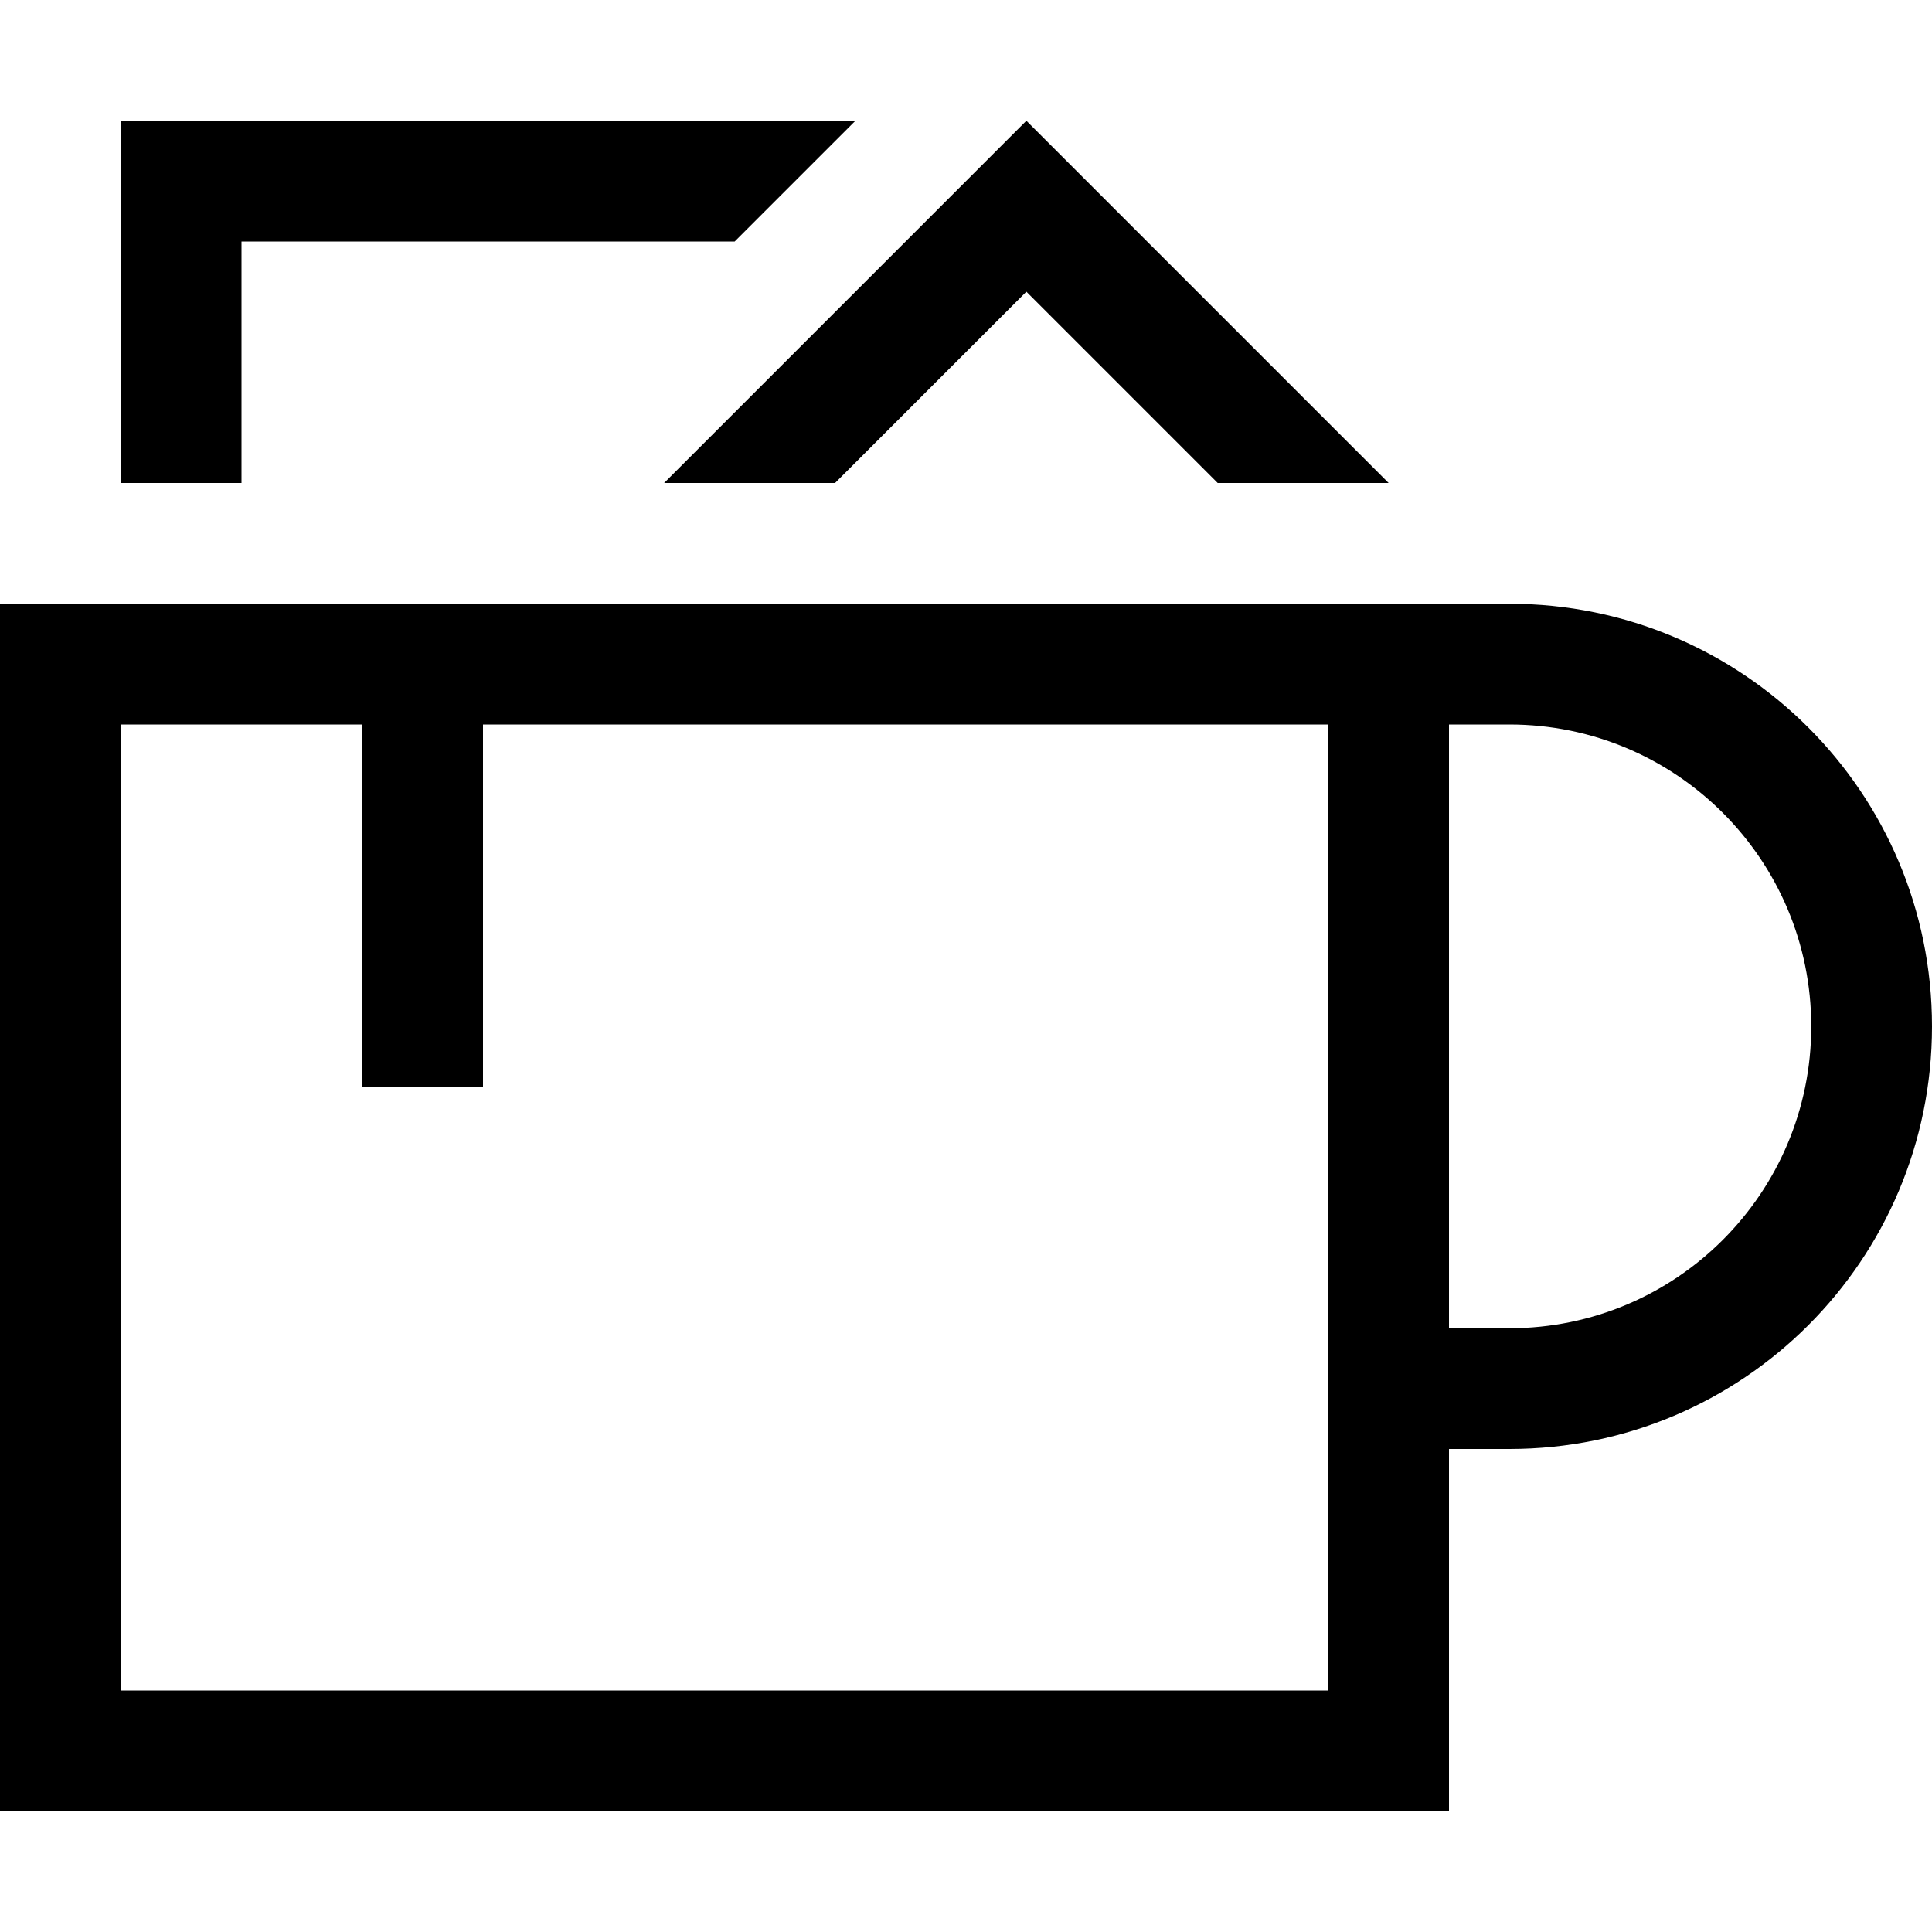
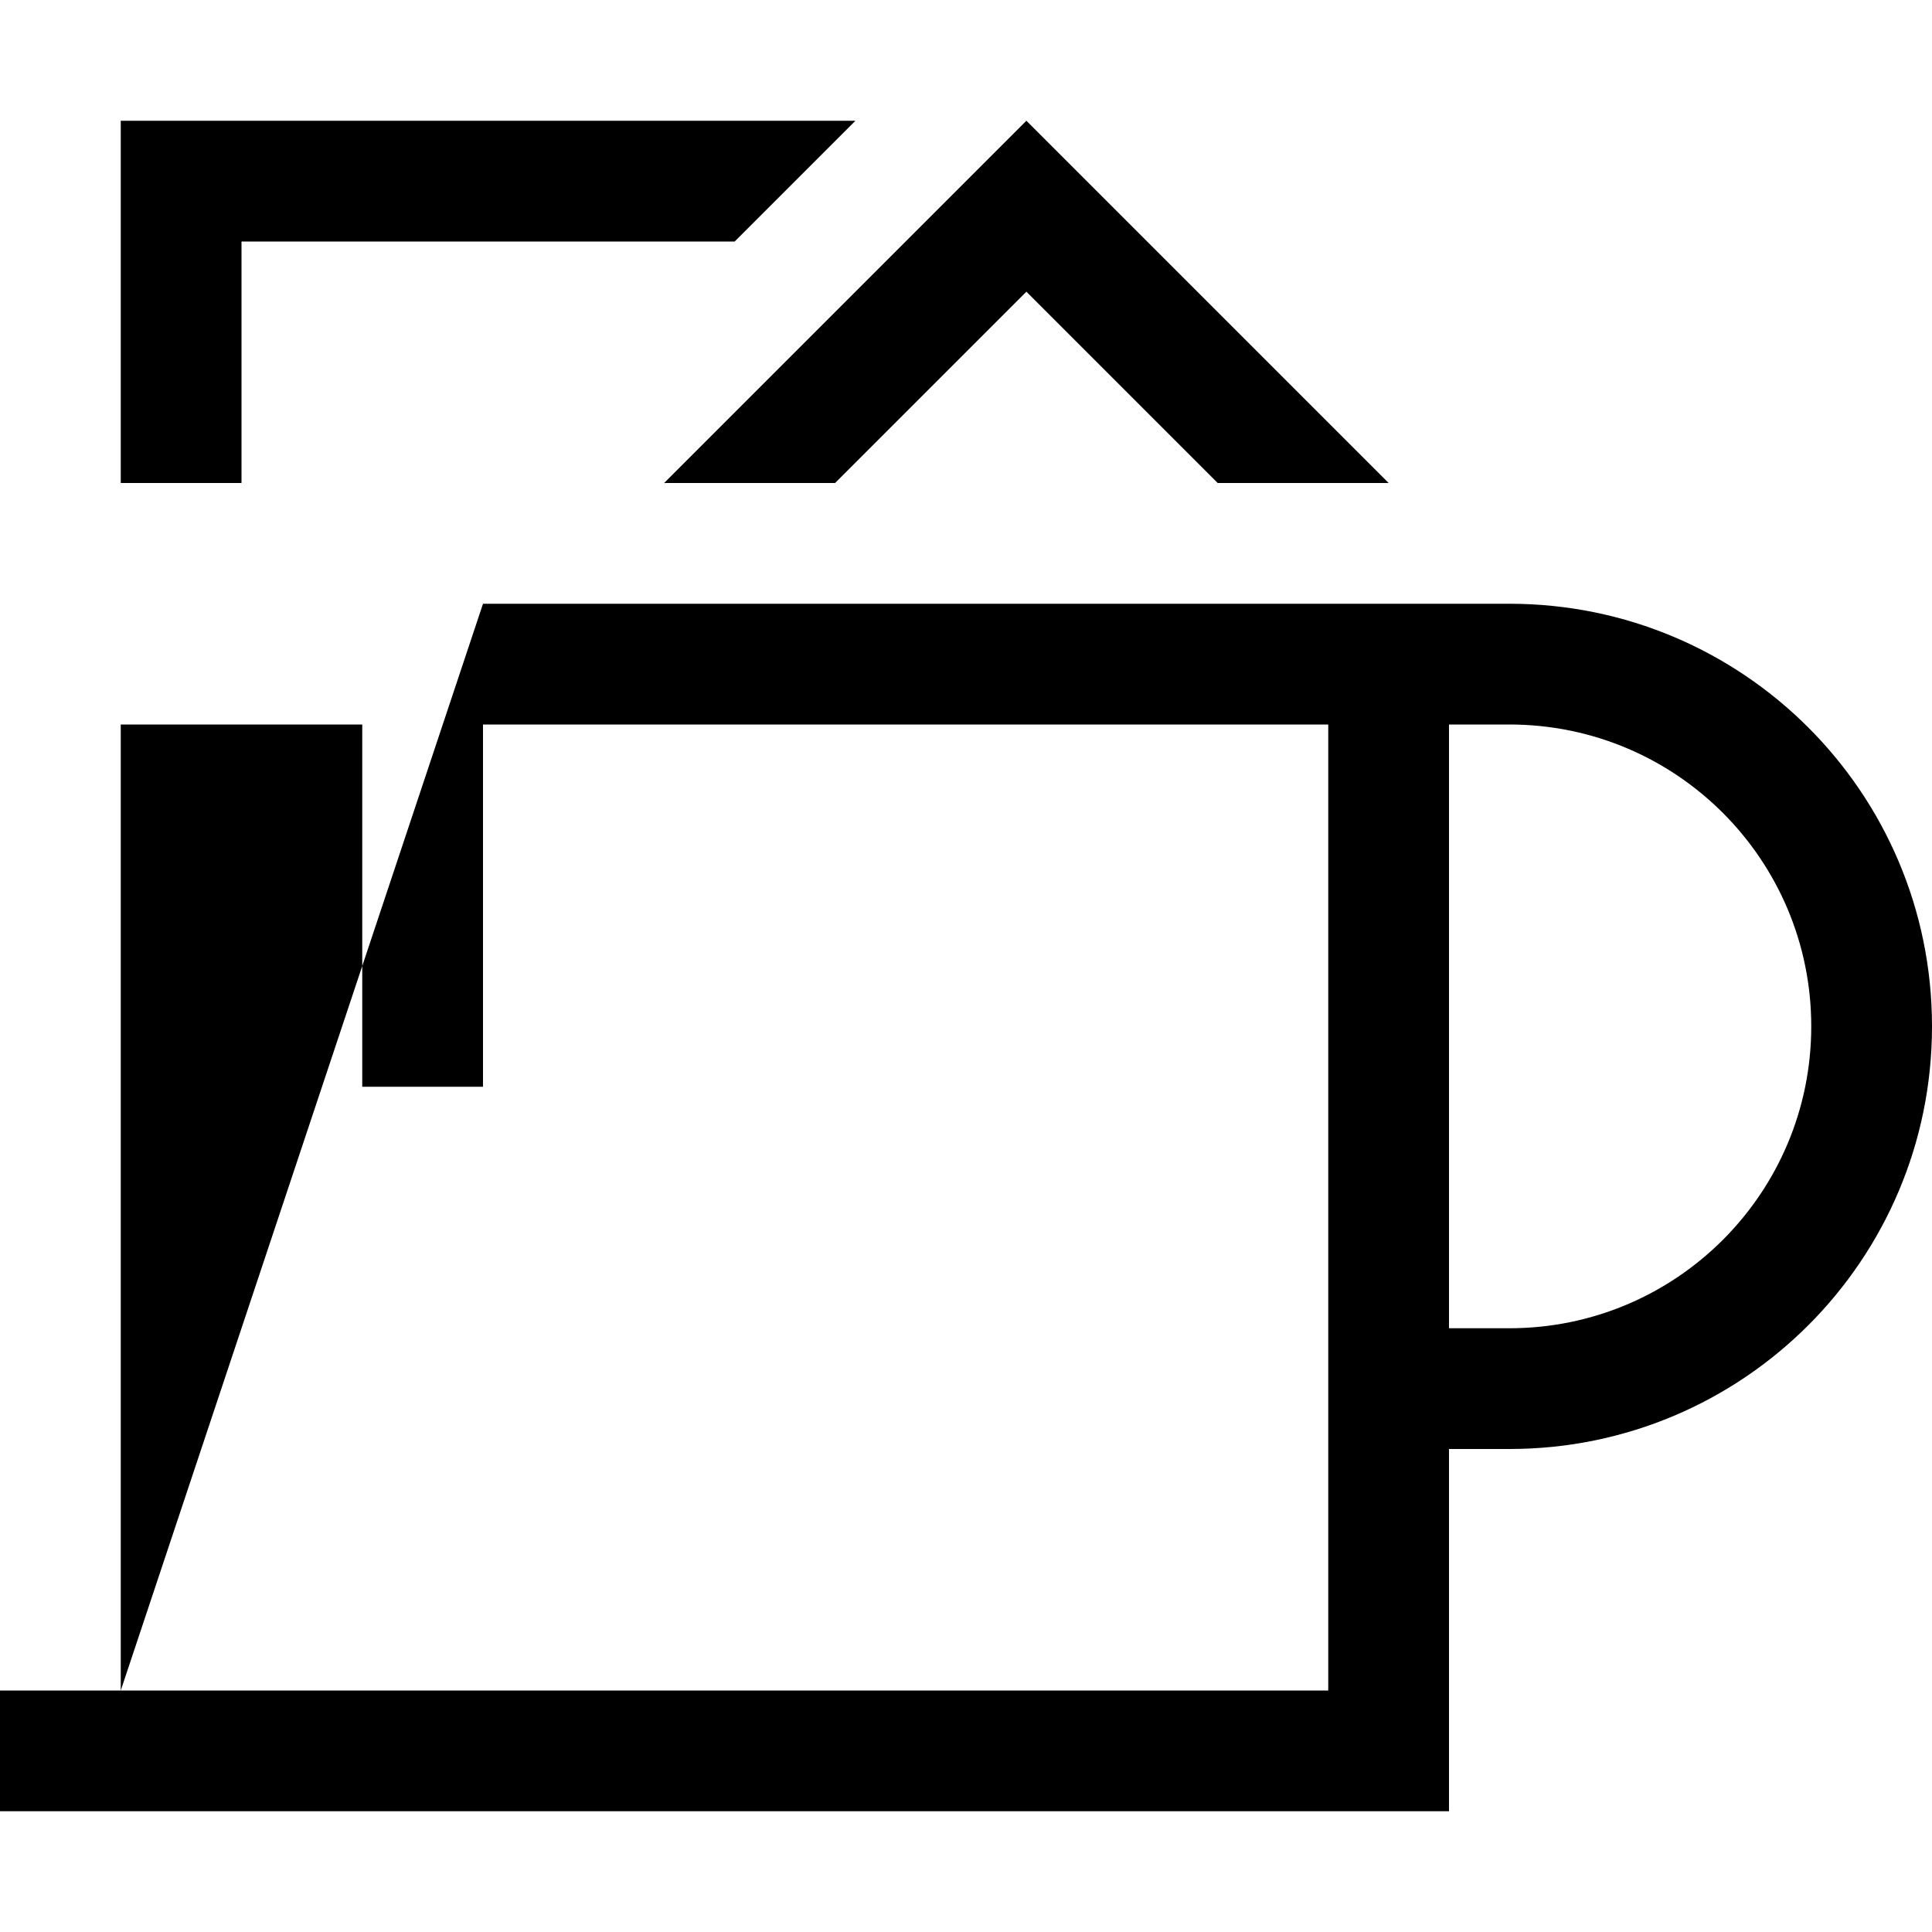
<svg xmlns="http://www.w3.org/2000/svg" viewBox="0 0 512 512">
-   <path d="M224 32H64 32V64v64H64V64H194.7l32-32H224zm121.4 73.4L294.6 54.6 272 32 249.4 54.6l-50.7 50.7L176 128h45.3L272 77.3 322.7 128H368l-22.6-22.6zM32 448V192H96v80 16h32V272 192H336h16V448H32zm96-288H96 32 0v32V448v32H32 352h32V448 384h16c61.9 0 112-50.1 112-112s-50.1-112-112-112H384 352 336 128zM384 352V192h16c44.2 0 80 35.8 80 80s-35.8 80-80 80H384z" />
+   <path d="M224 32H64 32V64v64H64V64H194.7l32-32H224zm121.4 73.4L294.6 54.6 272 32 249.4 54.6l-50.7 50.7L176 128h45.3L272 77.3 322.7 128H368l-22.6-22.6zM32 448V192H96v80 16h32V272 192H336h16V448H32zH96 32 0v32V448v32H32 352h32V448 384h16c61.9 0 112-50.1 112-112s-50.1-112-112-112H384 352 336 128zM384 352V192h16c44.2 0 80 35.8 80 80s-35.8 80-80 80H384z" />
</svg>